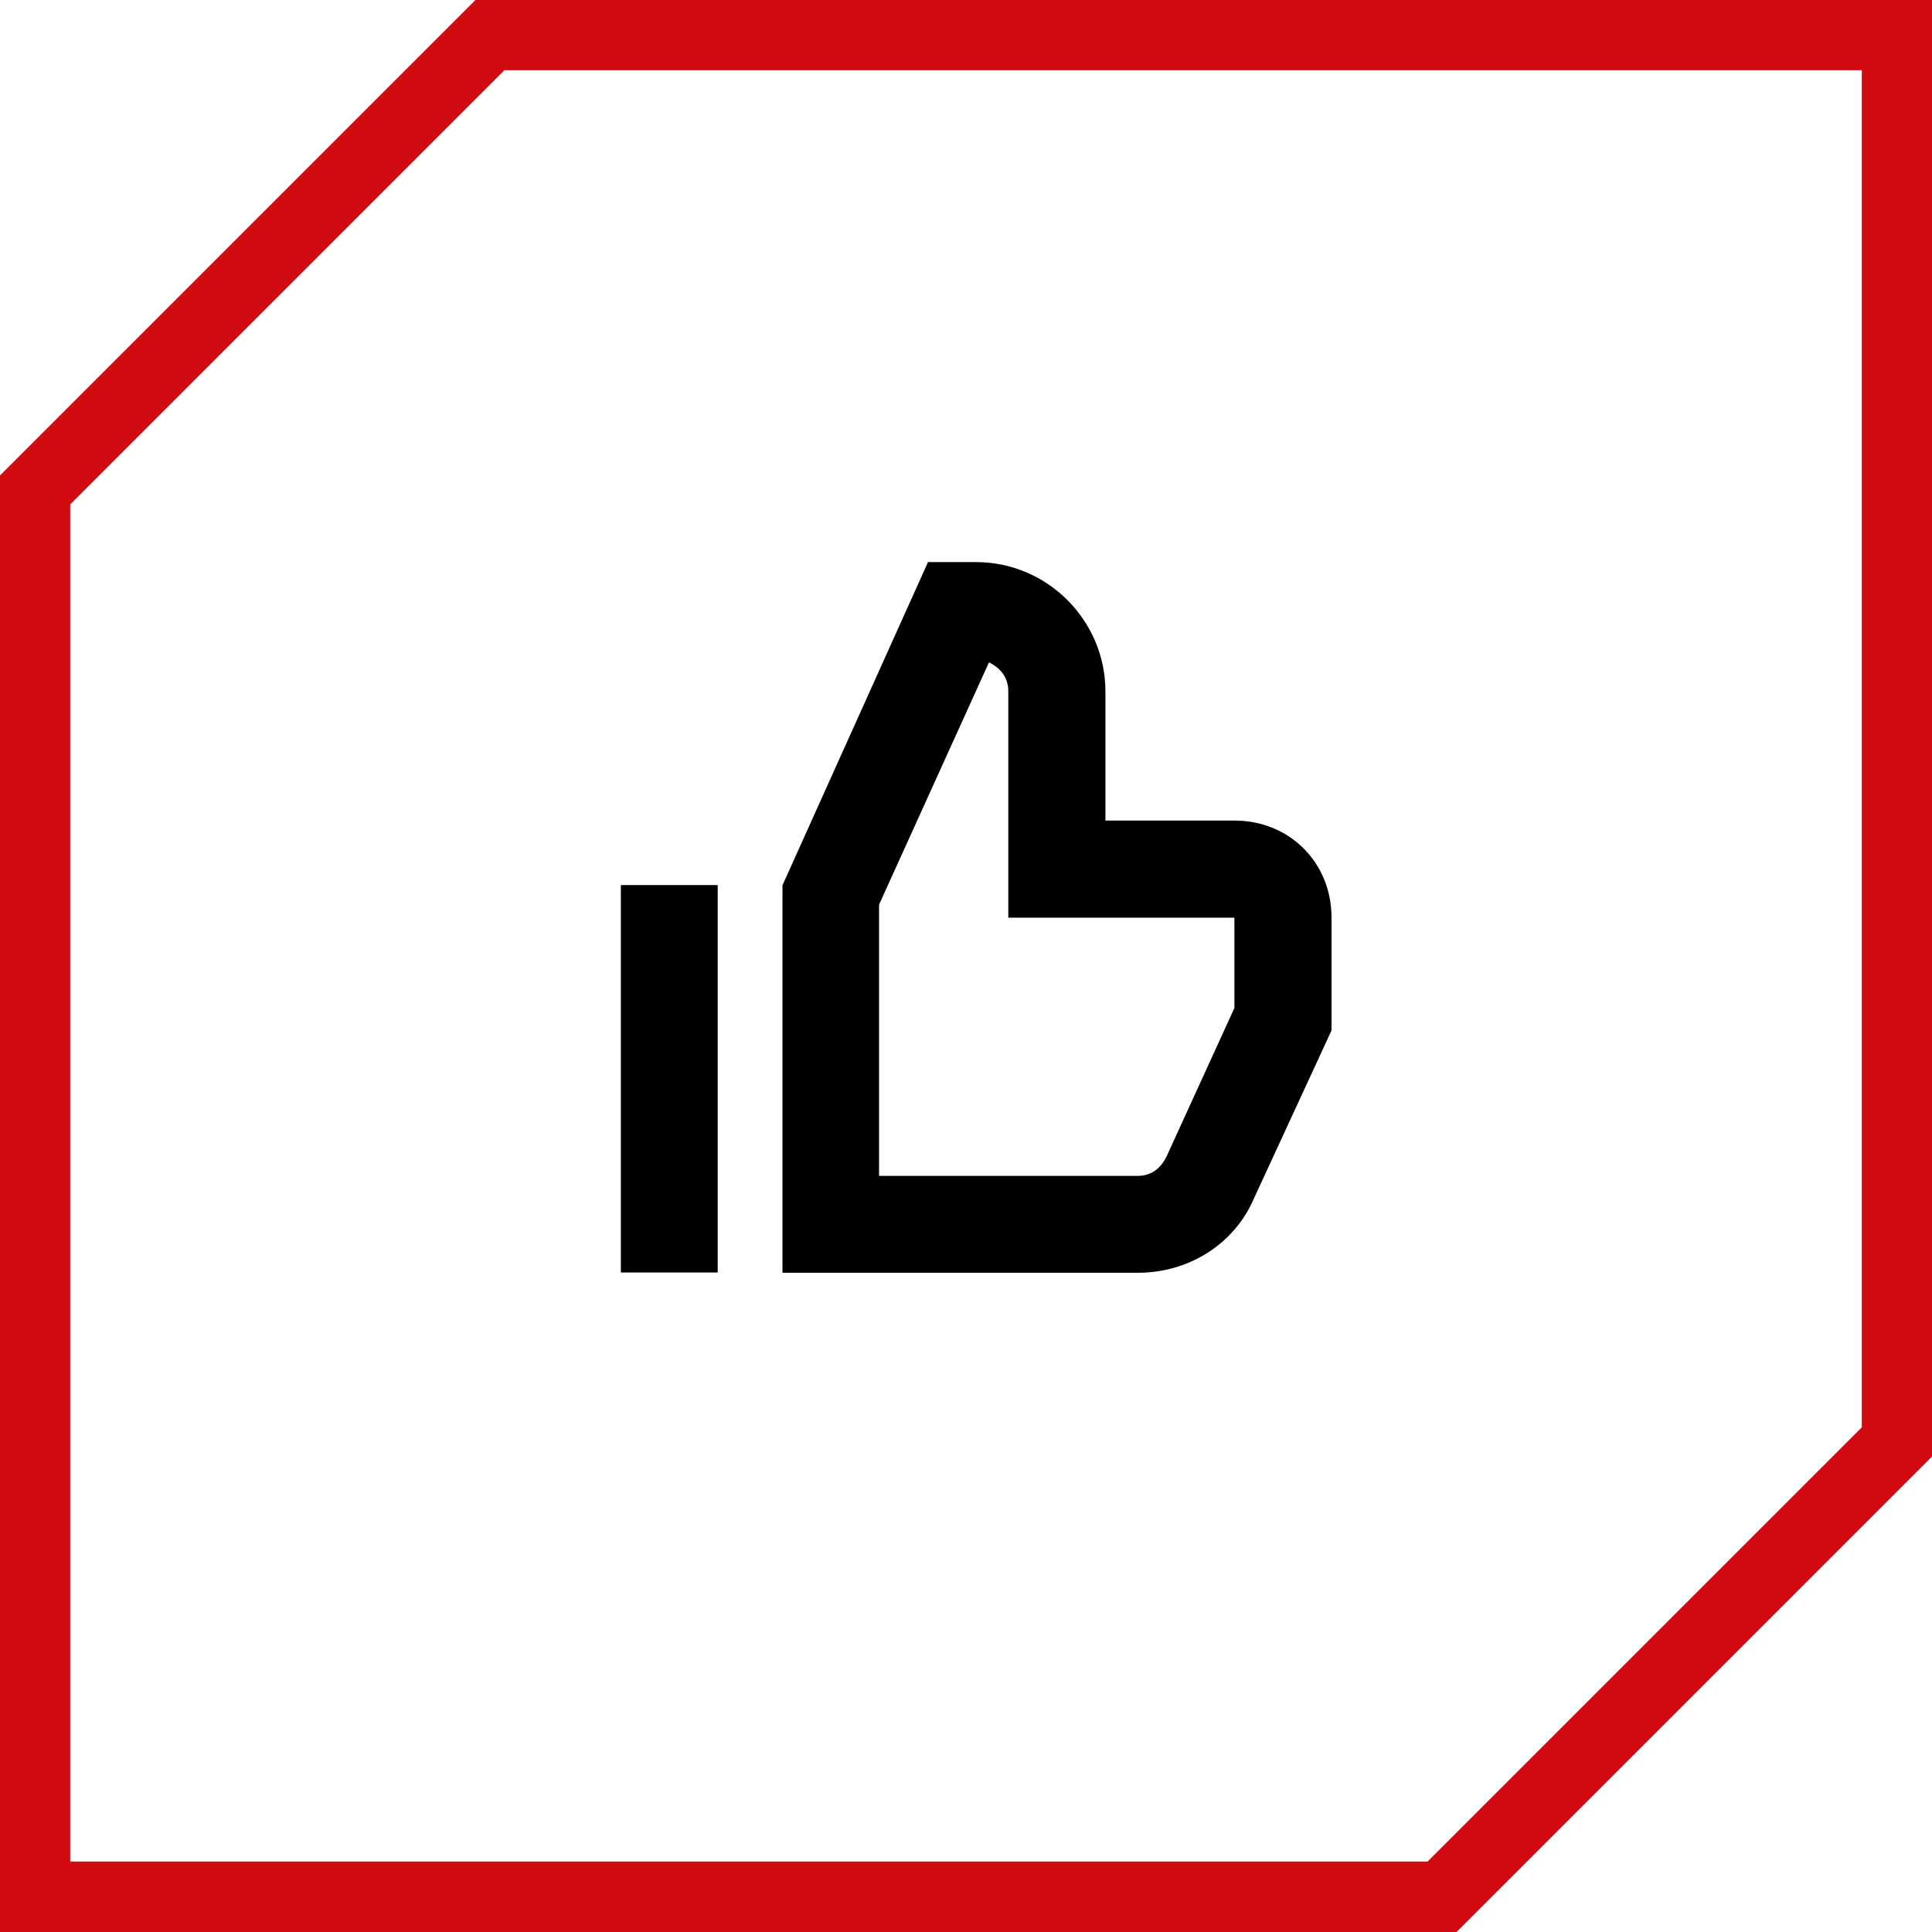
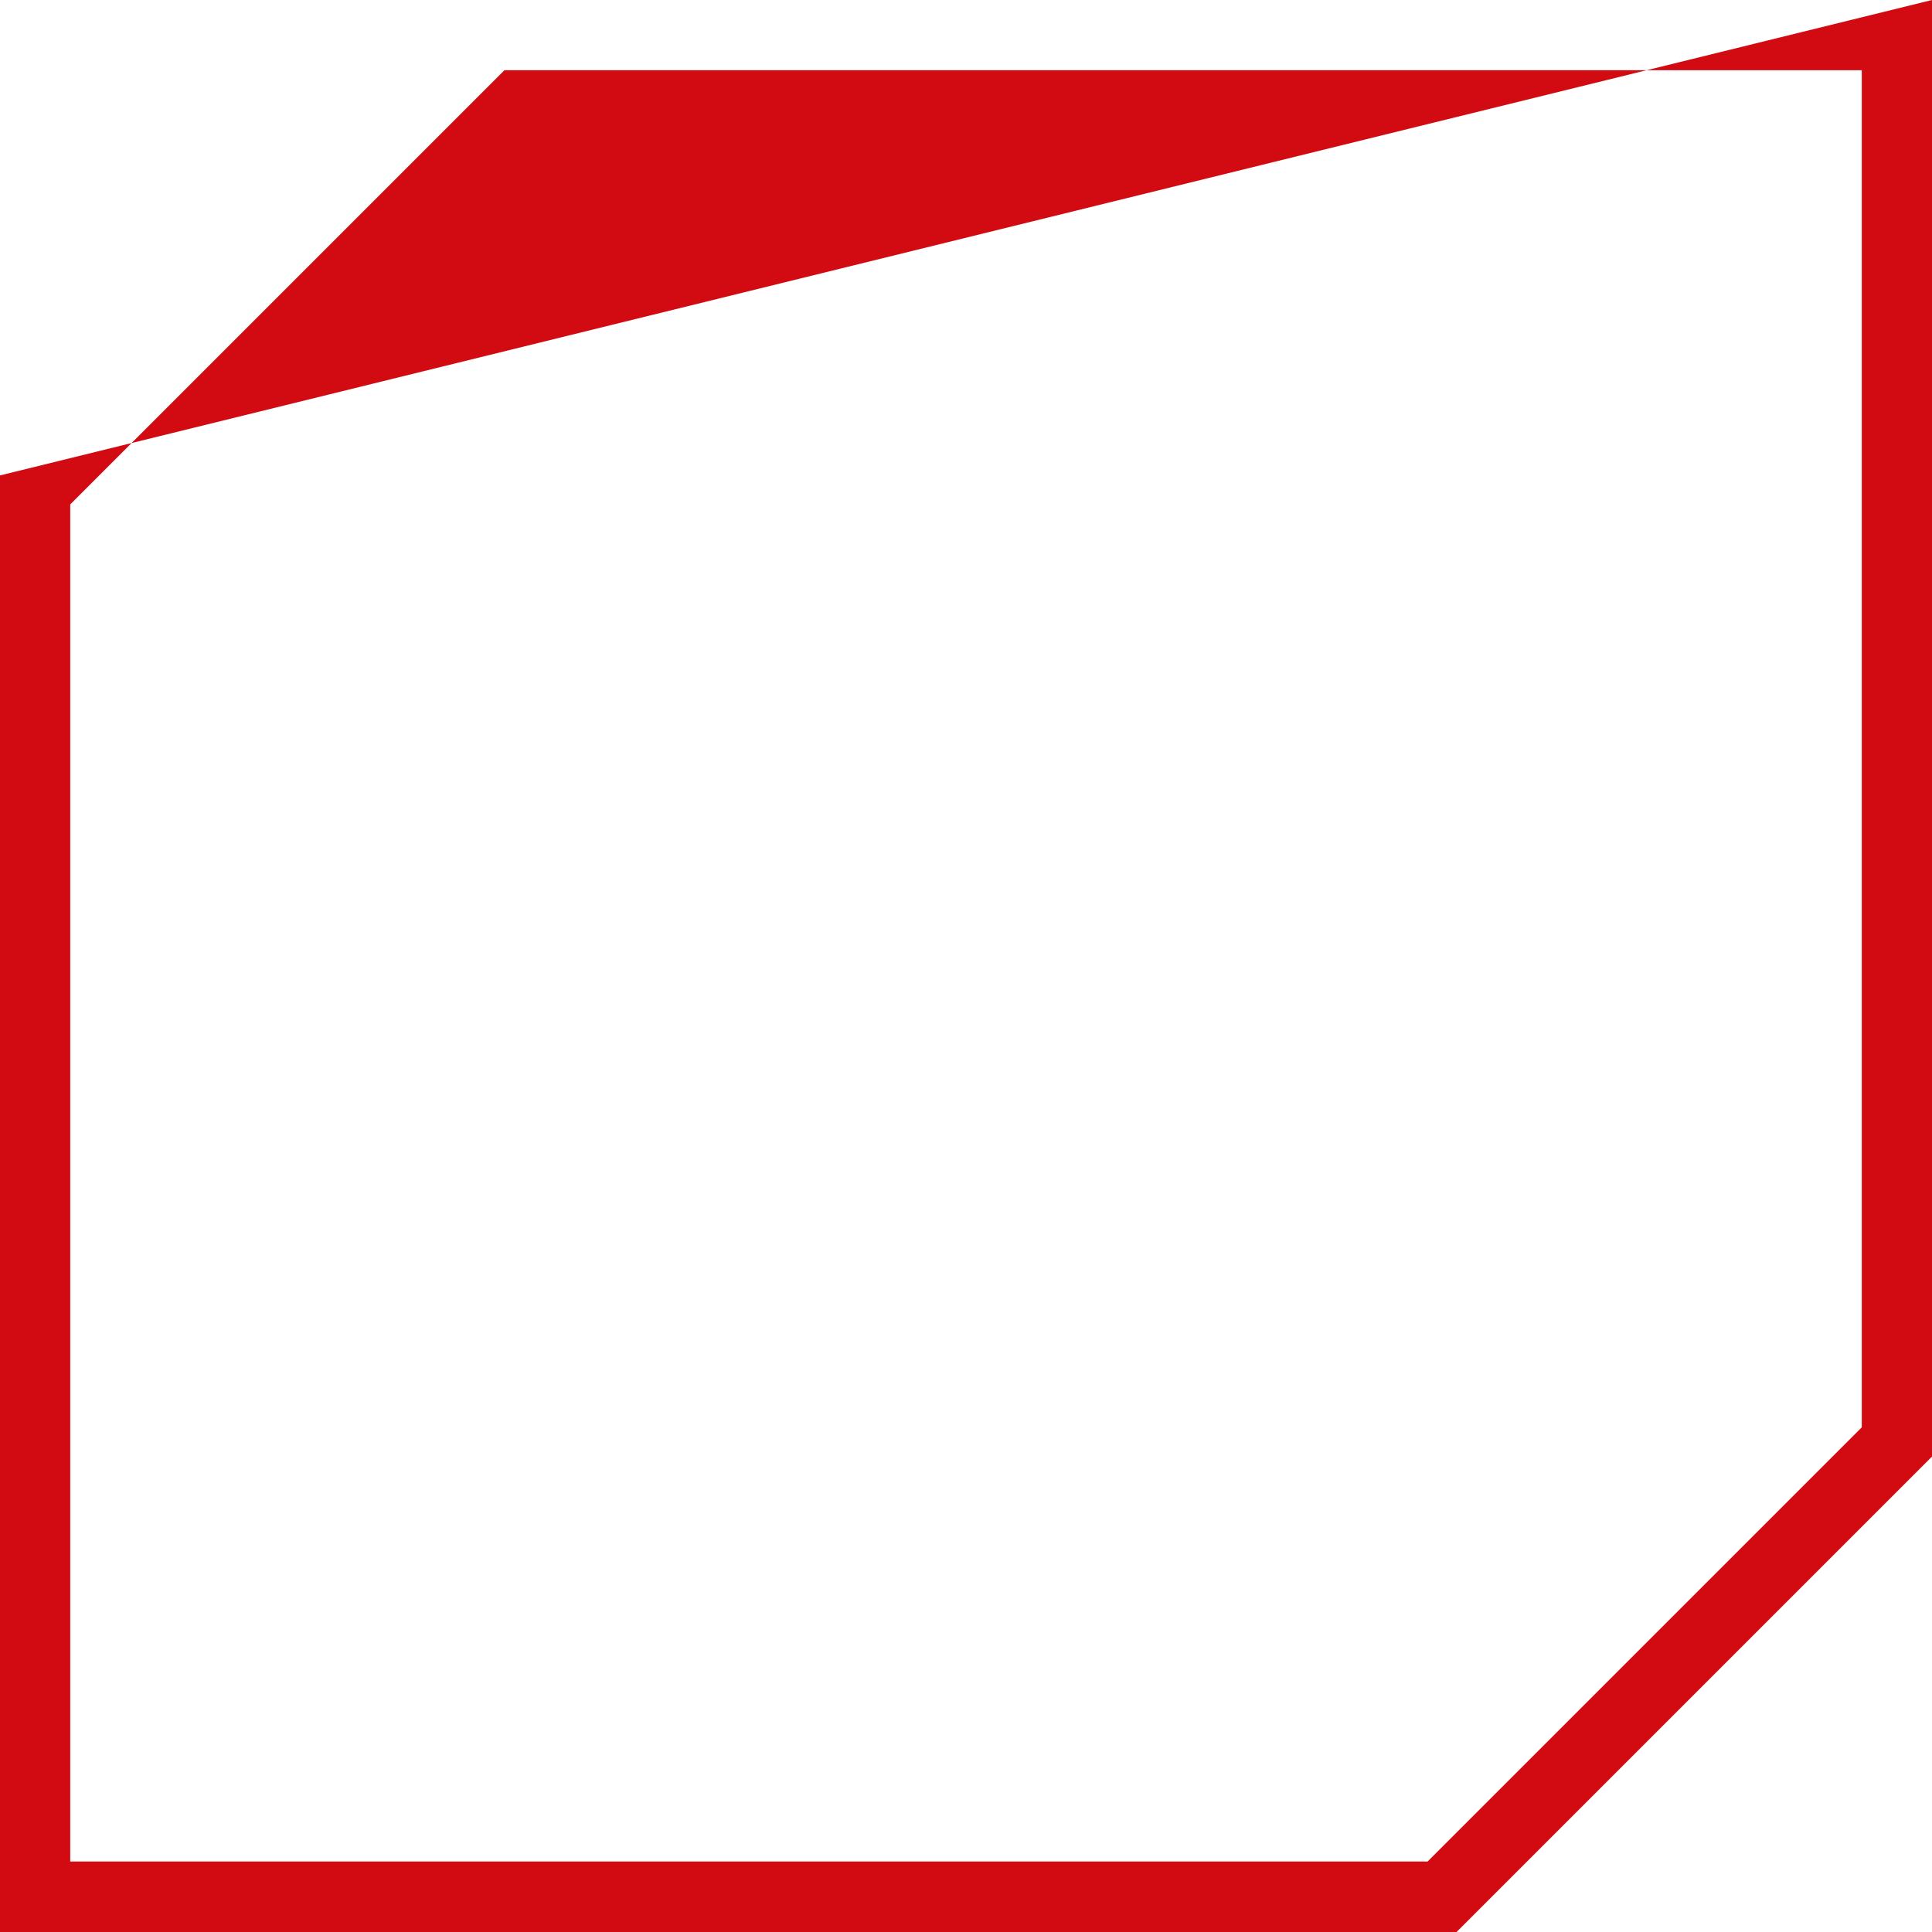
<svg xmlns="http://www.w3.org/2000/svg" id="Layer_2" data-name="Layer 2" width="74" height="74" viewBox="0 0 74 74">
  <defs>
    <style>
      .cls-1 {
        fill: #d20a11;
      }

      .cls-2 {
        fill-rule: evenodd;
      }
    </style>
  </defs>
  <g id="bg">
    <g>
-       <path class="cls-1" d="M71.31,2.69v51.98l-16.63,16.63H2.69V19.32L19.32,2.69h51.98M74,0H18.21L0,18.21v55.79h55.79l18.21-18.21V0h0Z" />
-       <path class="cls-2" d="M38.62,26.48c0-.49-.25-.87-.74-1.11l-4.21,9.28v10.39h9.9c.49,0,.87-.25,1.11-.74l2.6-5.69v-3.46h-8.66v-8.66ZM35.53,21.53h1.86c2.72,0,4.95,2.23,4.95,4.95v4.95h4.95c2.1,0,3.71,1.61,3.71,3.71v4.33l-2.97,6.43c-.74,1.73-2.47,2.85-4.45,2.85h-13.61v-14.84l5.57-12.37ZM23.78,33.9h3.71v14.84h-3.71v-14.84Z" />
+       <path class="cls-1" d="M71.31,2.69v51.98l-16.63,16.63H2.69V19.32L19.32,2.69h51.98M74,0L0,18.21v55.79h55.79l18.21-18.21V0h0Z" />
    </g>
  </g>
</svg>